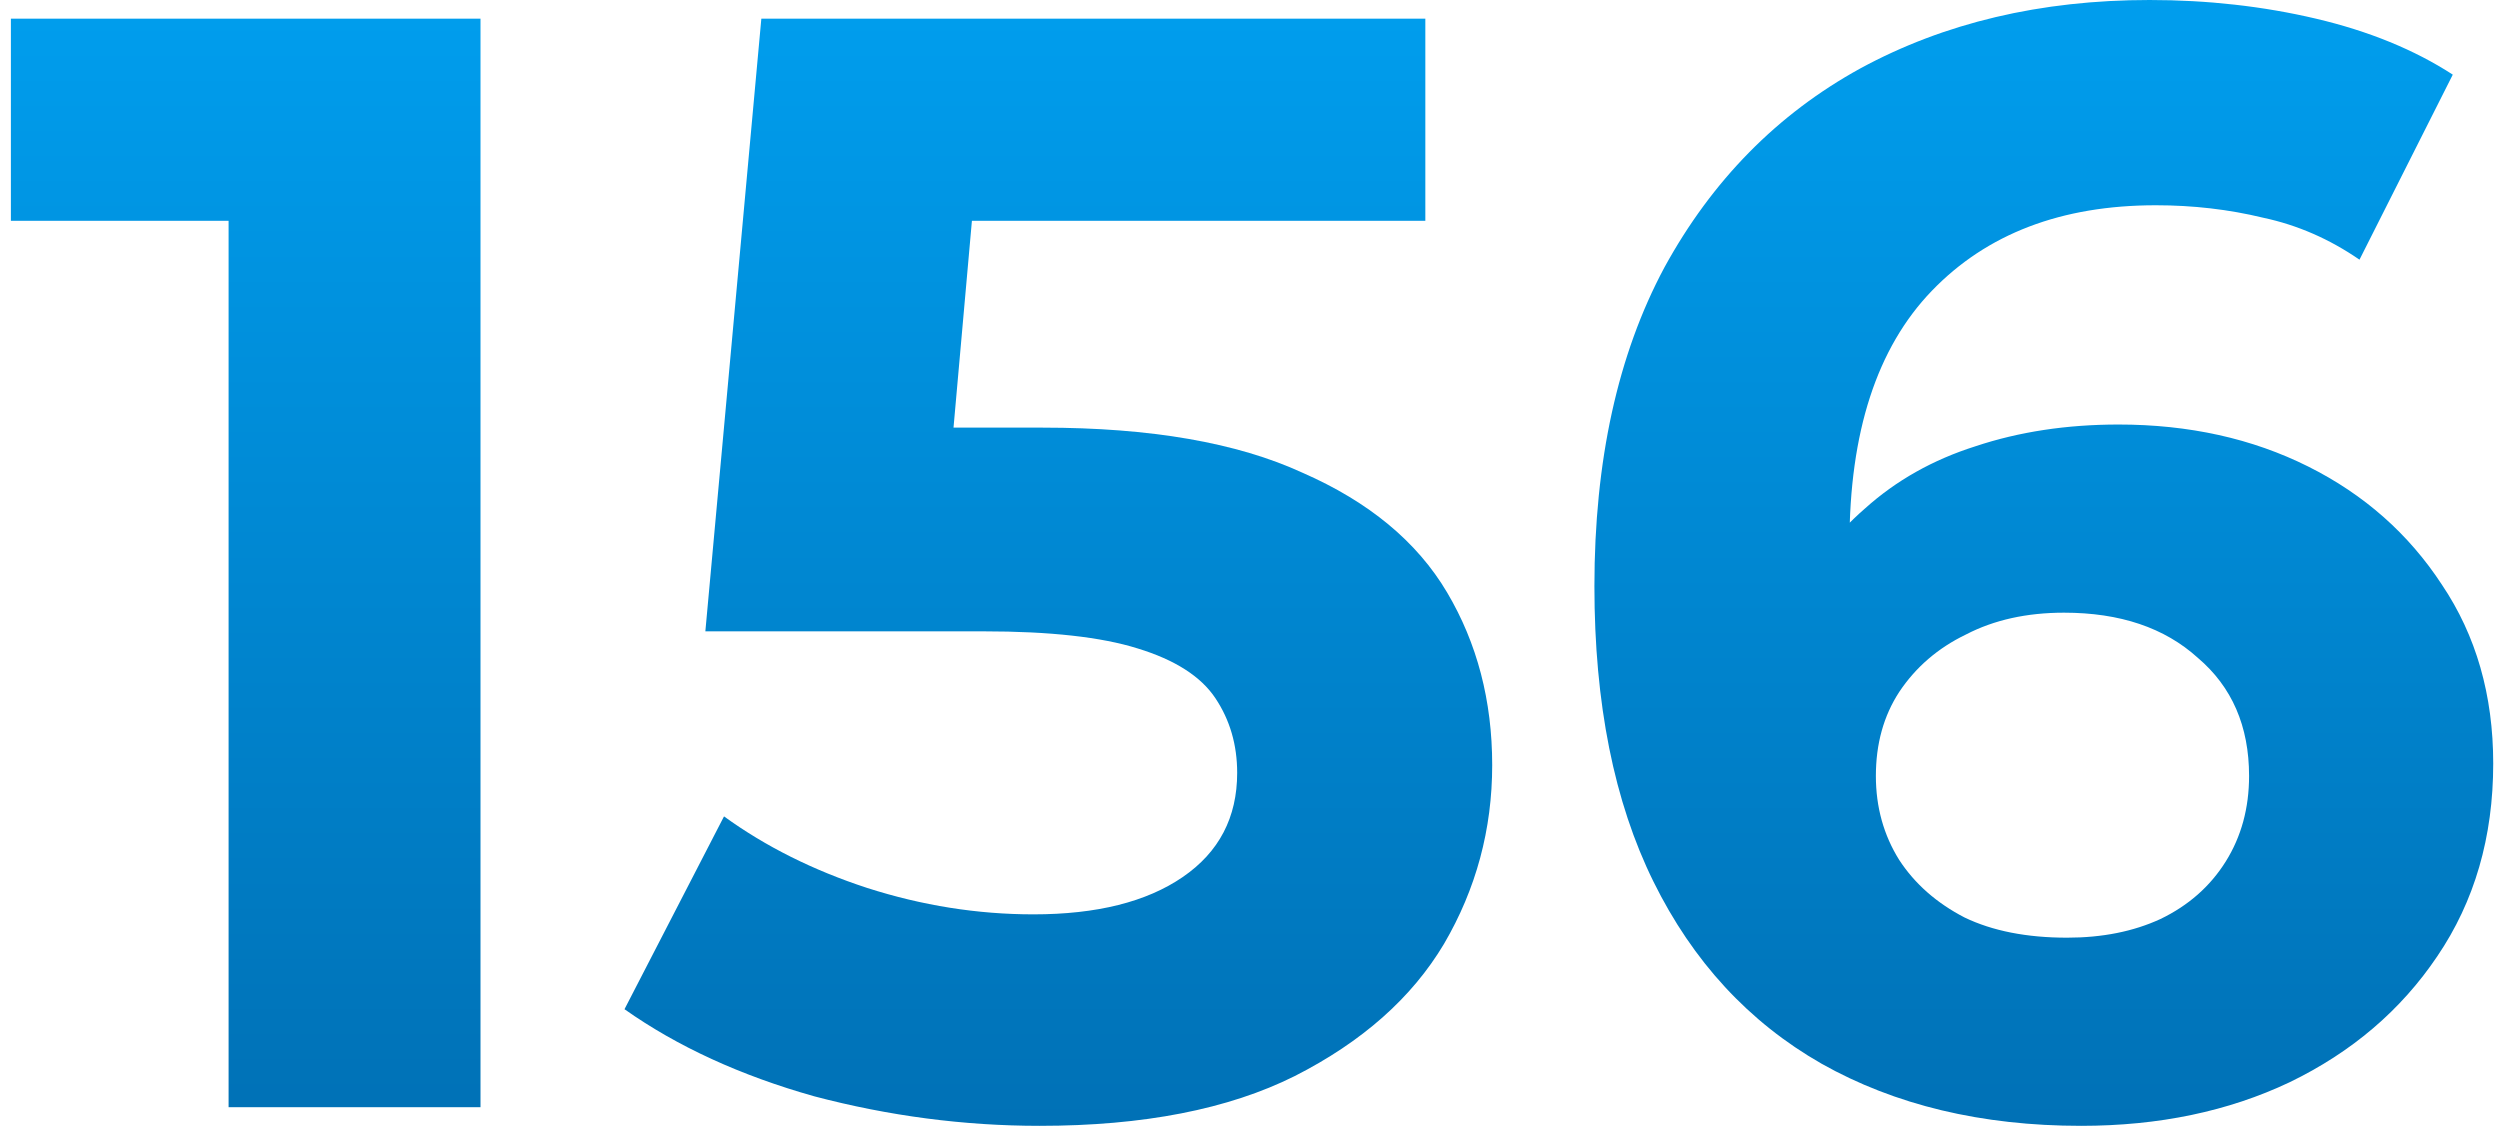
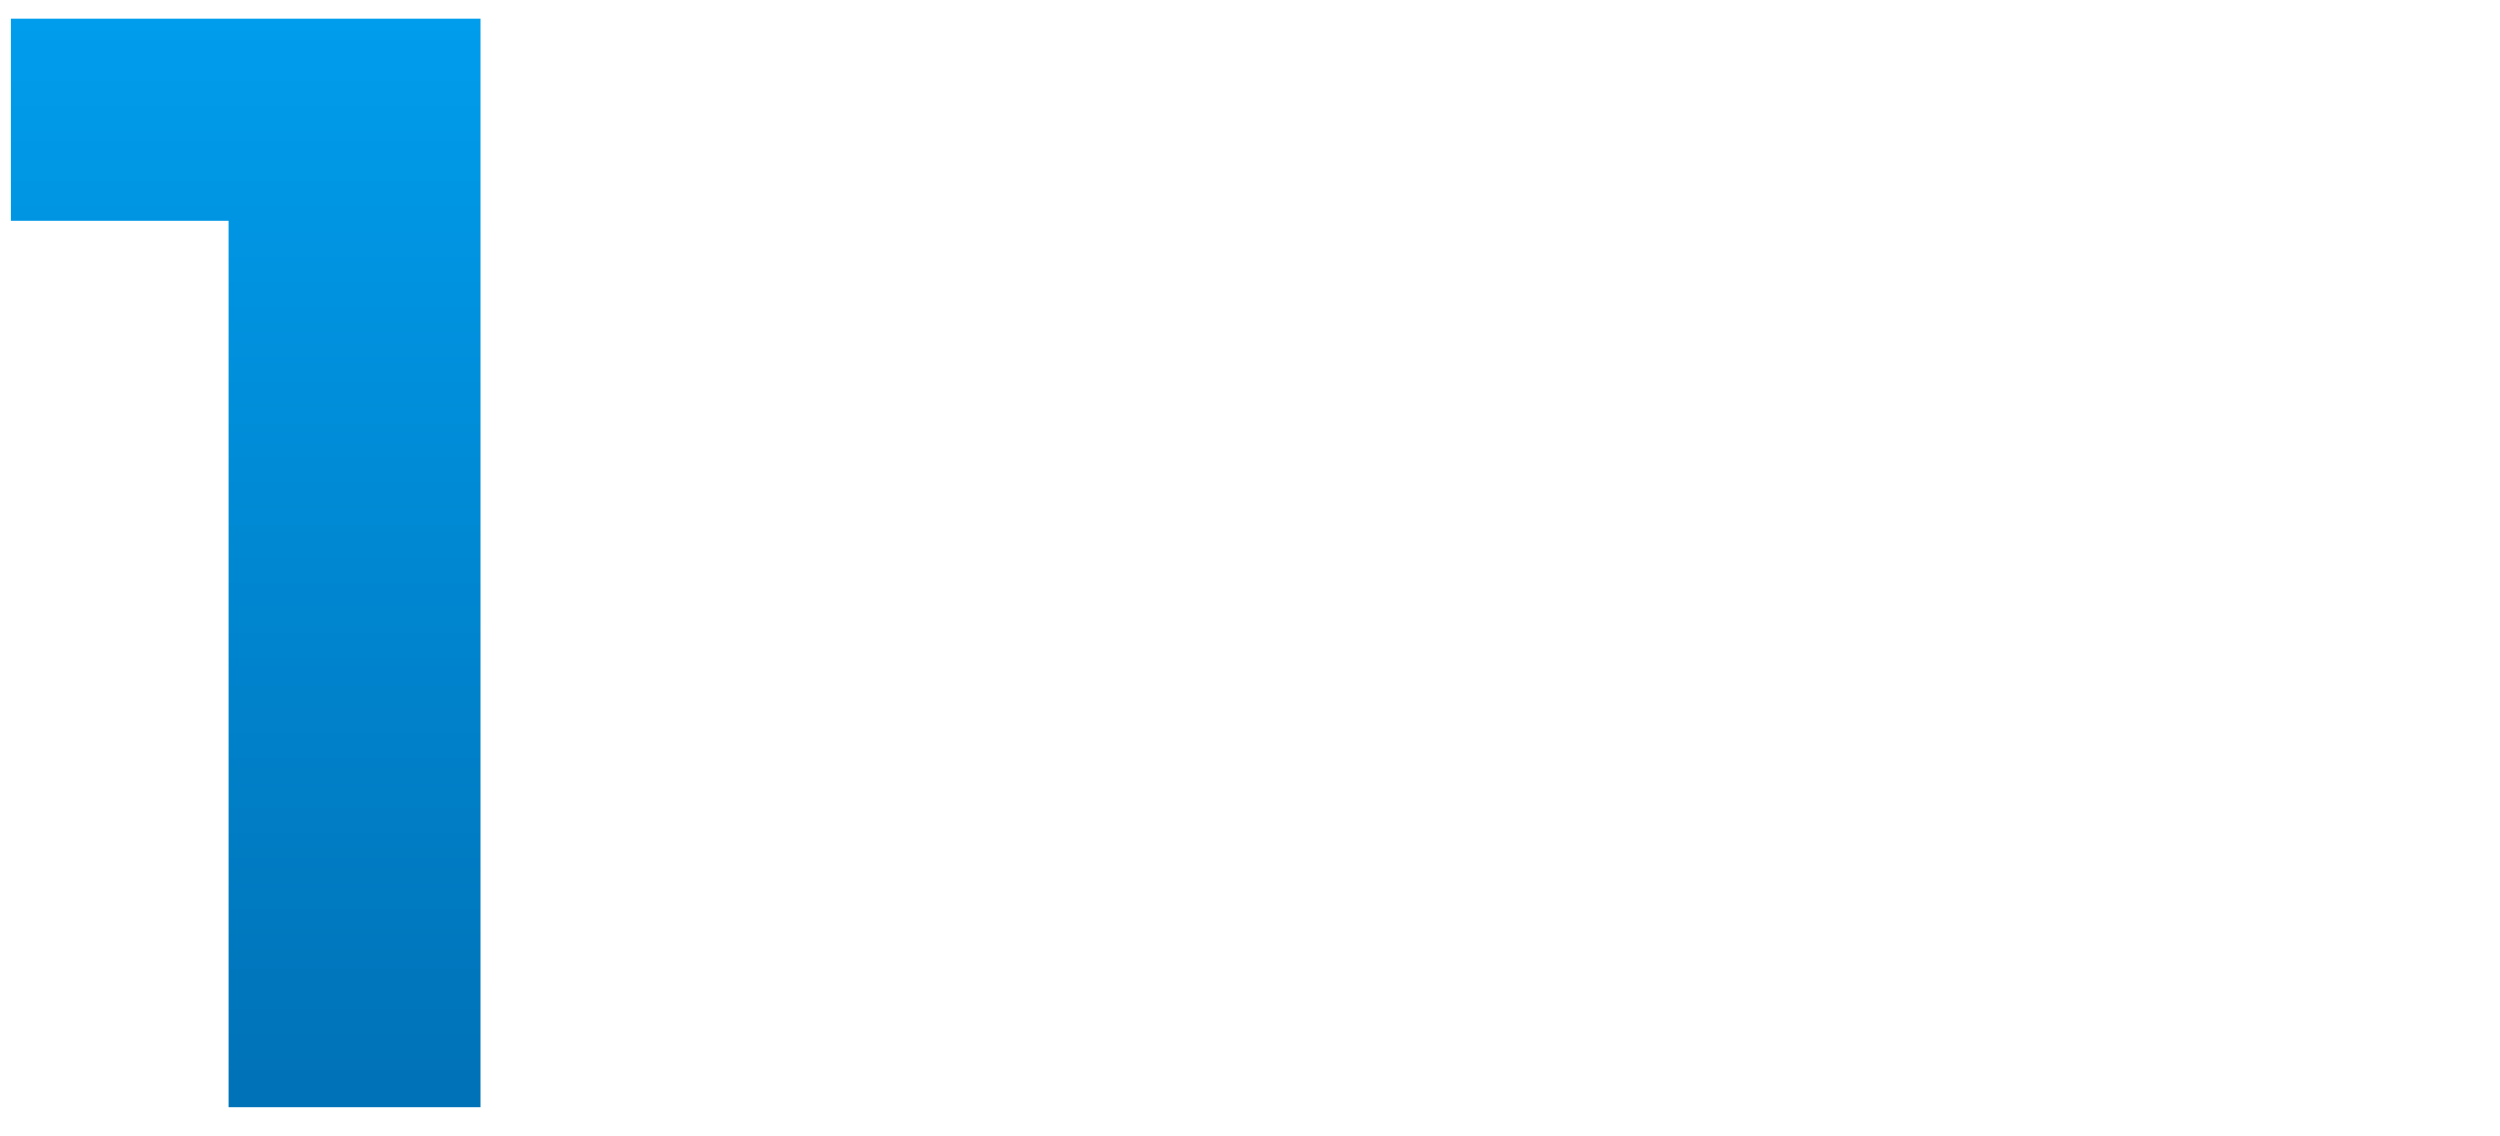
<svg xmlns="http://www.w3.org/2000/svg" width="209" height="95" viewBox="0 0 209 95" fill="none">
  <path d="M19.11 92.56V9.36L28.21 18.46H0.91V1.56H40.17V92.56H19.11Z" fill="url(#paint0_linear_338_1628)" />
-   <path d="M86.918 94.12C80.592 94.12 74.308 93.297 68.068 91.65C61.915 89.917 56.628 87.49 52.208 84.37L60.528 68.25C63.995 70.763 67.982 72.757 72.488 74.23C77.082 75.703 81.718 76.44 86.398 76.44C91.685 76.44 95.845 75.4 98.878 73.32C101.912 71.24 103.428 68.337 103.428 64.61C103.428 62.27 102.822 60.19 101.608 58.37C100.395 56.55 98.228 55.163 95.108 54.21C92.075 53.257 87.785 52.78 82.238 52.78H58.968L63.648 1.56H119.158V18.46H71.188L82.108 8.84L78.858 45.37L67.938 35.75H87.178C96.192 35.75 103.428 37.007 108.888 39.52C114.435 41.947 118.465 45.283 120.978 49.53C123.492 53.777 124.748 58.587 124.748 63.96C124.748 69.333 123.405 74.317 120.718 78.91C118.032 83.417 113.872 87.1 108.238 89.96C102.692 92.733 95.585 94.12 86.918 94.12Z" fill="url(#paint1_linear_338_1628)" />
-   <path d="M173.983 94.12C165.663 94.12 158.426 92.387 152.273 88.92C146.206 85.453 141.526 80.383 138.233 73.71C134.939 67.037 133.293 58.803 133.293 49.01C133.293 38.523 135.243 29.64 139.143 22.36C143.129 15.08 148.589 9.533 155.523 5.72C162.543 1.907 170.603 0 179.703 0C184.556 0 189.193 0.52 193.613 1.56C198.033 2.6 201.846 4.16 205.053 6.24L197.253 21.71C194.739 19.977 192.053 18.807 189.193 18.2C186.333 17.507 183.343 17.16 180.223 17.16C172.336 17.16 166.096 19.543 161.503 24.31C156.909 29.077 154.613 36.14 154.613 45.5C154.613 47.06 154.613 48.793 154.613 50.7C154.699 52.607 154.959 54.513 155.393 56.42L149.543 50.96C151.189 47.58 153.313 44.763 155.913 42.51C158.513 40.17 161.589 38.437 165.143 37.31C168.783 36.097 172.769 35.49 177.103 35.49C182.996 35.49 188.283 36.66 192.963 39C197.643 41.34 201.369 44.633 204.143 48.88C207.003 53.127 208.433 58.11 208.433 63.83C208.433 69.983 206.873 75.357 203.753 79.95C200.719 84.457 196.603 87.967 191.403 90.48C186.289 92.907 180.483 94.12 173.983 94.12ZM172.813 78.39C175.759 78.39 178.359 77.87 180.613 76.83C182.953 75.703 184.773 74.1 186.073 72.02C187.373 69.94 188.023 67.557 188.023 64.87C188.023 60.71 186.593 57.417 183.733 54.99C180.959 52.477 177.233 51.22 172.553 51.22C169.433 51.22 166.703 51.827 164.363 53.04C162.023 54.167 160.159 55.77 158.773 57.85C157.473 59.843 156.823 62.183 156.823 64.87C156.823 67.47 157.473 69.81 158.773 71.89C160.073 73.883 161.893 75.487 164.233 76.7C166.573 77.827 169.433 78.39 172.813 78.39Z" fill="url(#paint2_linear_338_1628)" />
  <defs>
    <linearGradient id="paint0_linear_338_1628" x1="105.5" y1="-19.44" x2="105.5" y2="110.56" gradientUnits="userSpaceOnUse">
      <stop stop-color="#00A7F9" />
      <stop offset="1" stop-color="#0069AC" />
    </linearGradient>
    <linearGradient id="paint1_linear_338_1628" x1="105.5" y1="-19.44" x2="105.5" y2="110.56" gradientUnits="userSpaceOnUse">
      <stop stop-color="#00A7F9" />
      <stop offset="1" stop-color="#0069AC" />
    </linearGradient>
    <linearGradient id="paint2_linear_338_1628" x1="105.5" y1="-19.44" x2="105.5" y2="110.56" gradientUnits="userSpaceOnUse">
      <stop stop-color="#00A7F9" />
      <stop offset="1" stop-color="#0069AC" />
    </linearGradient>
  </defs>
</svg>